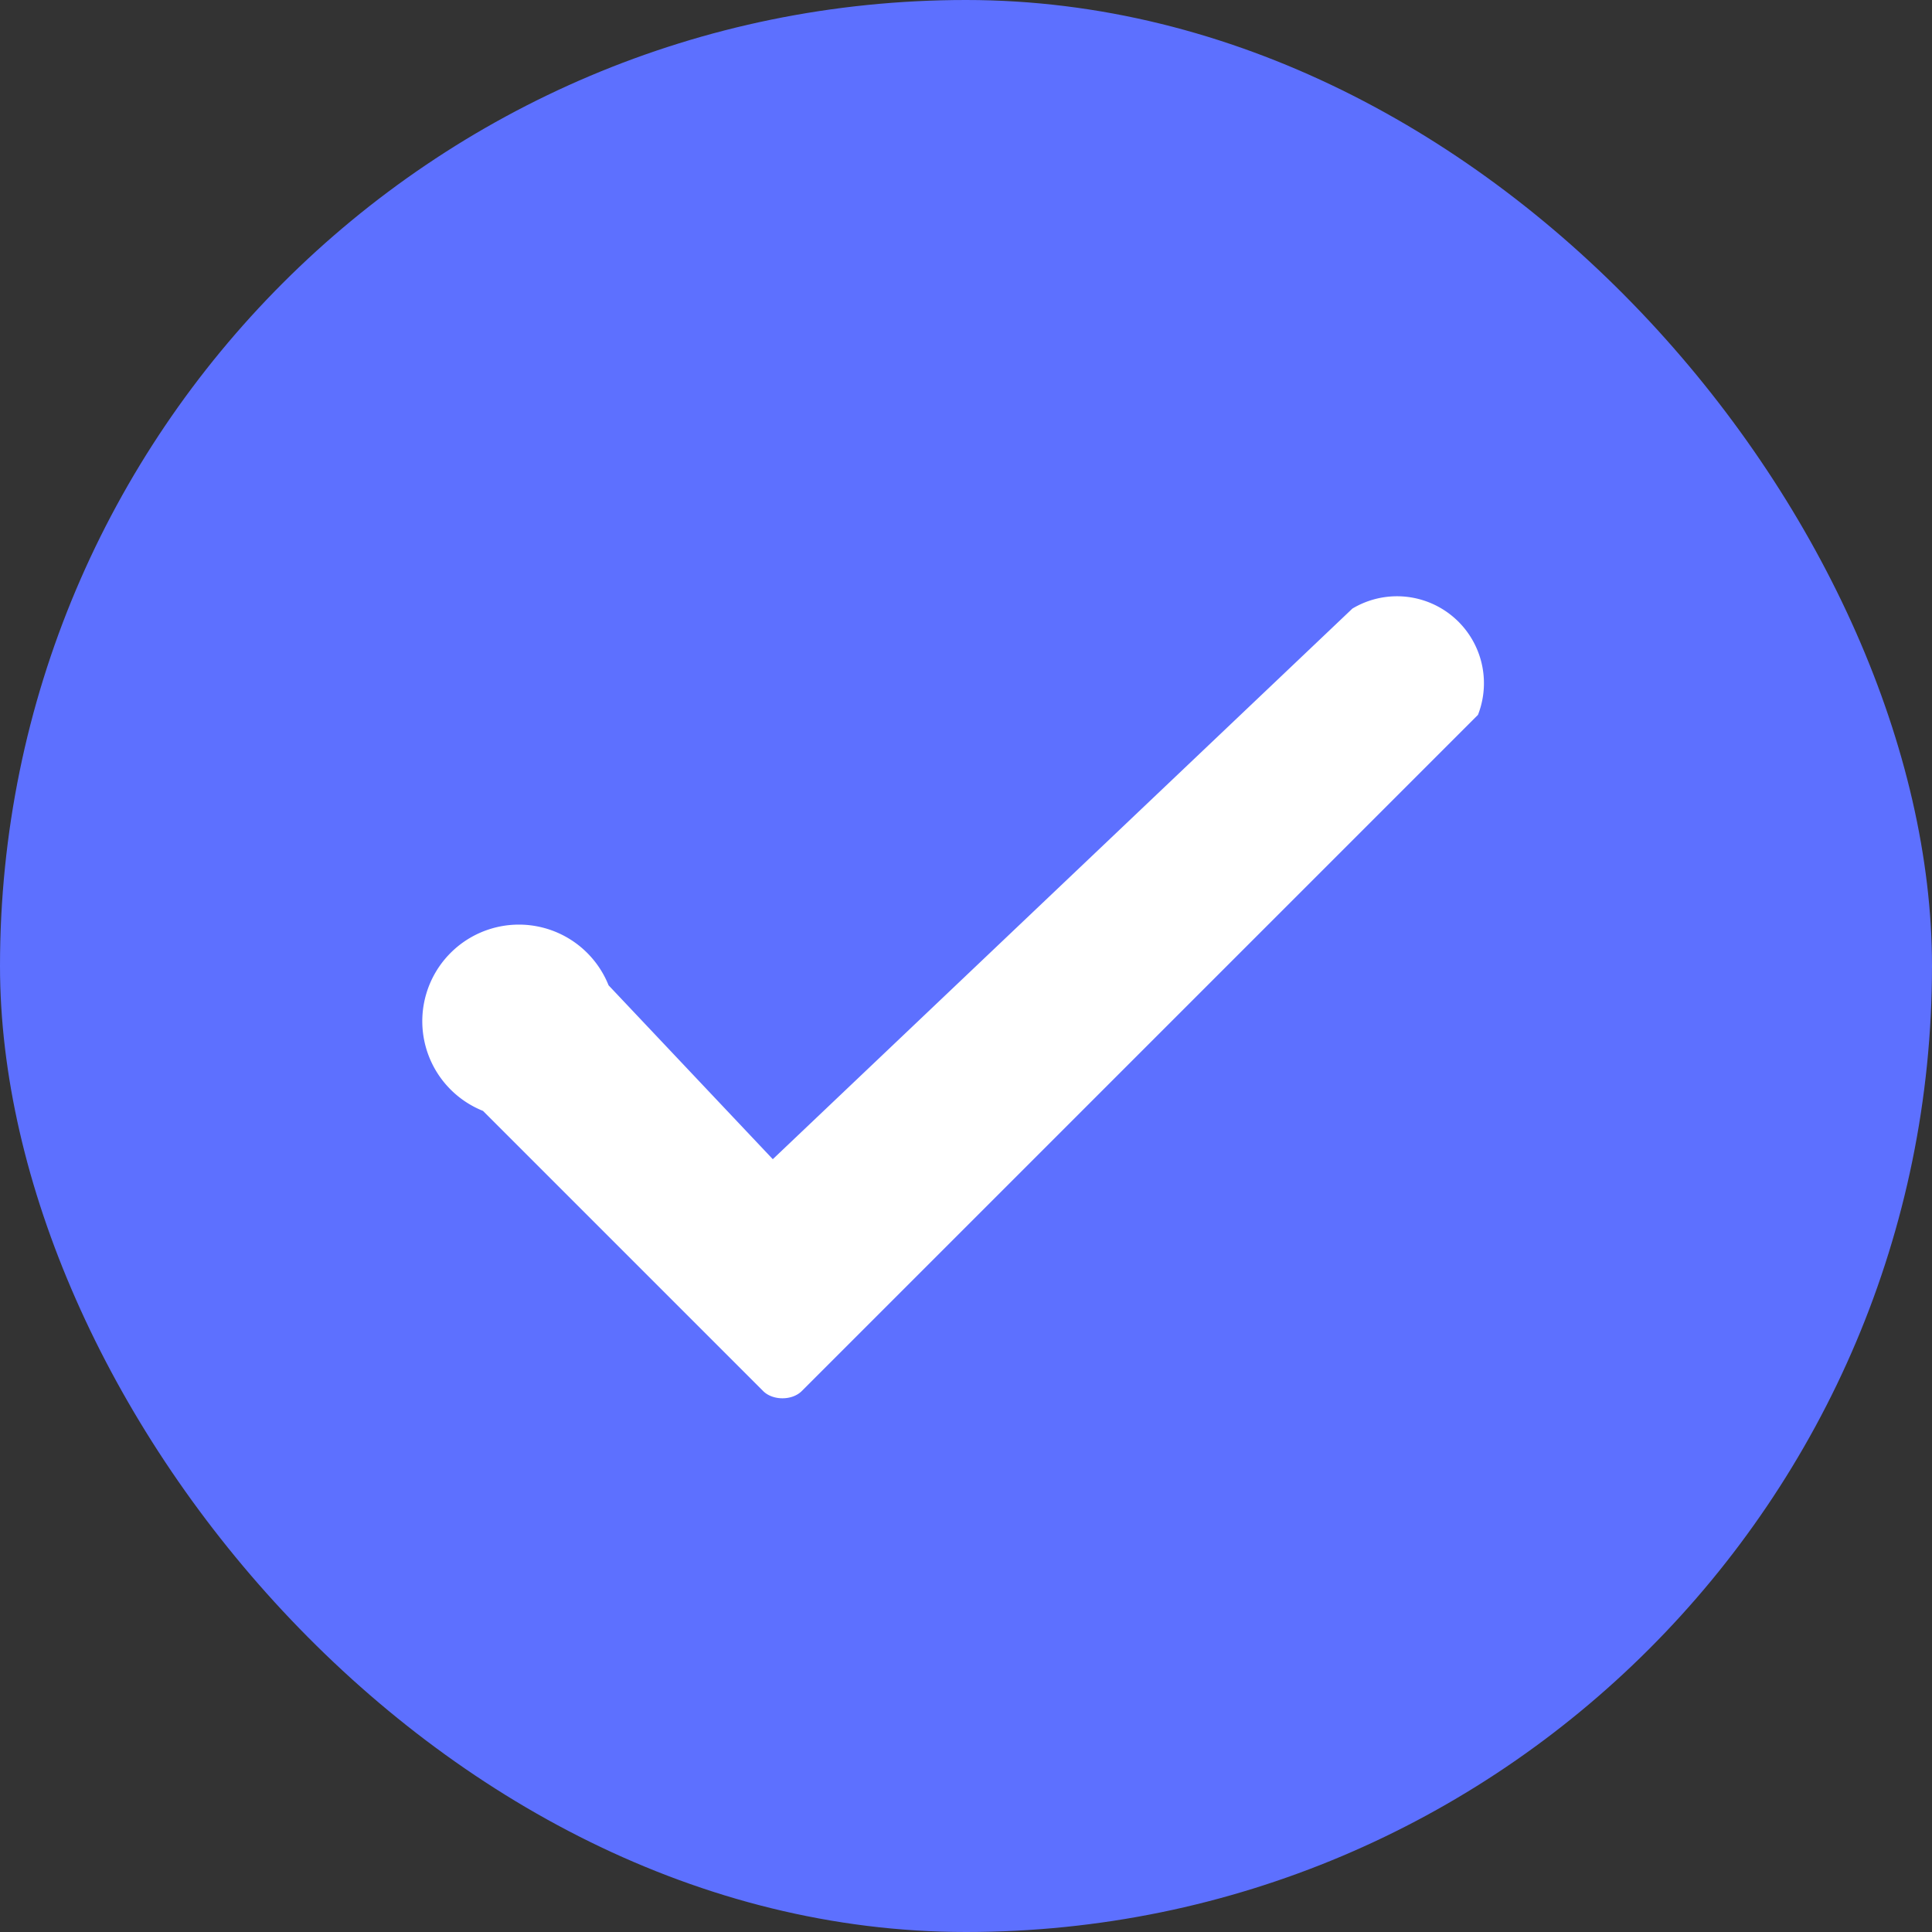
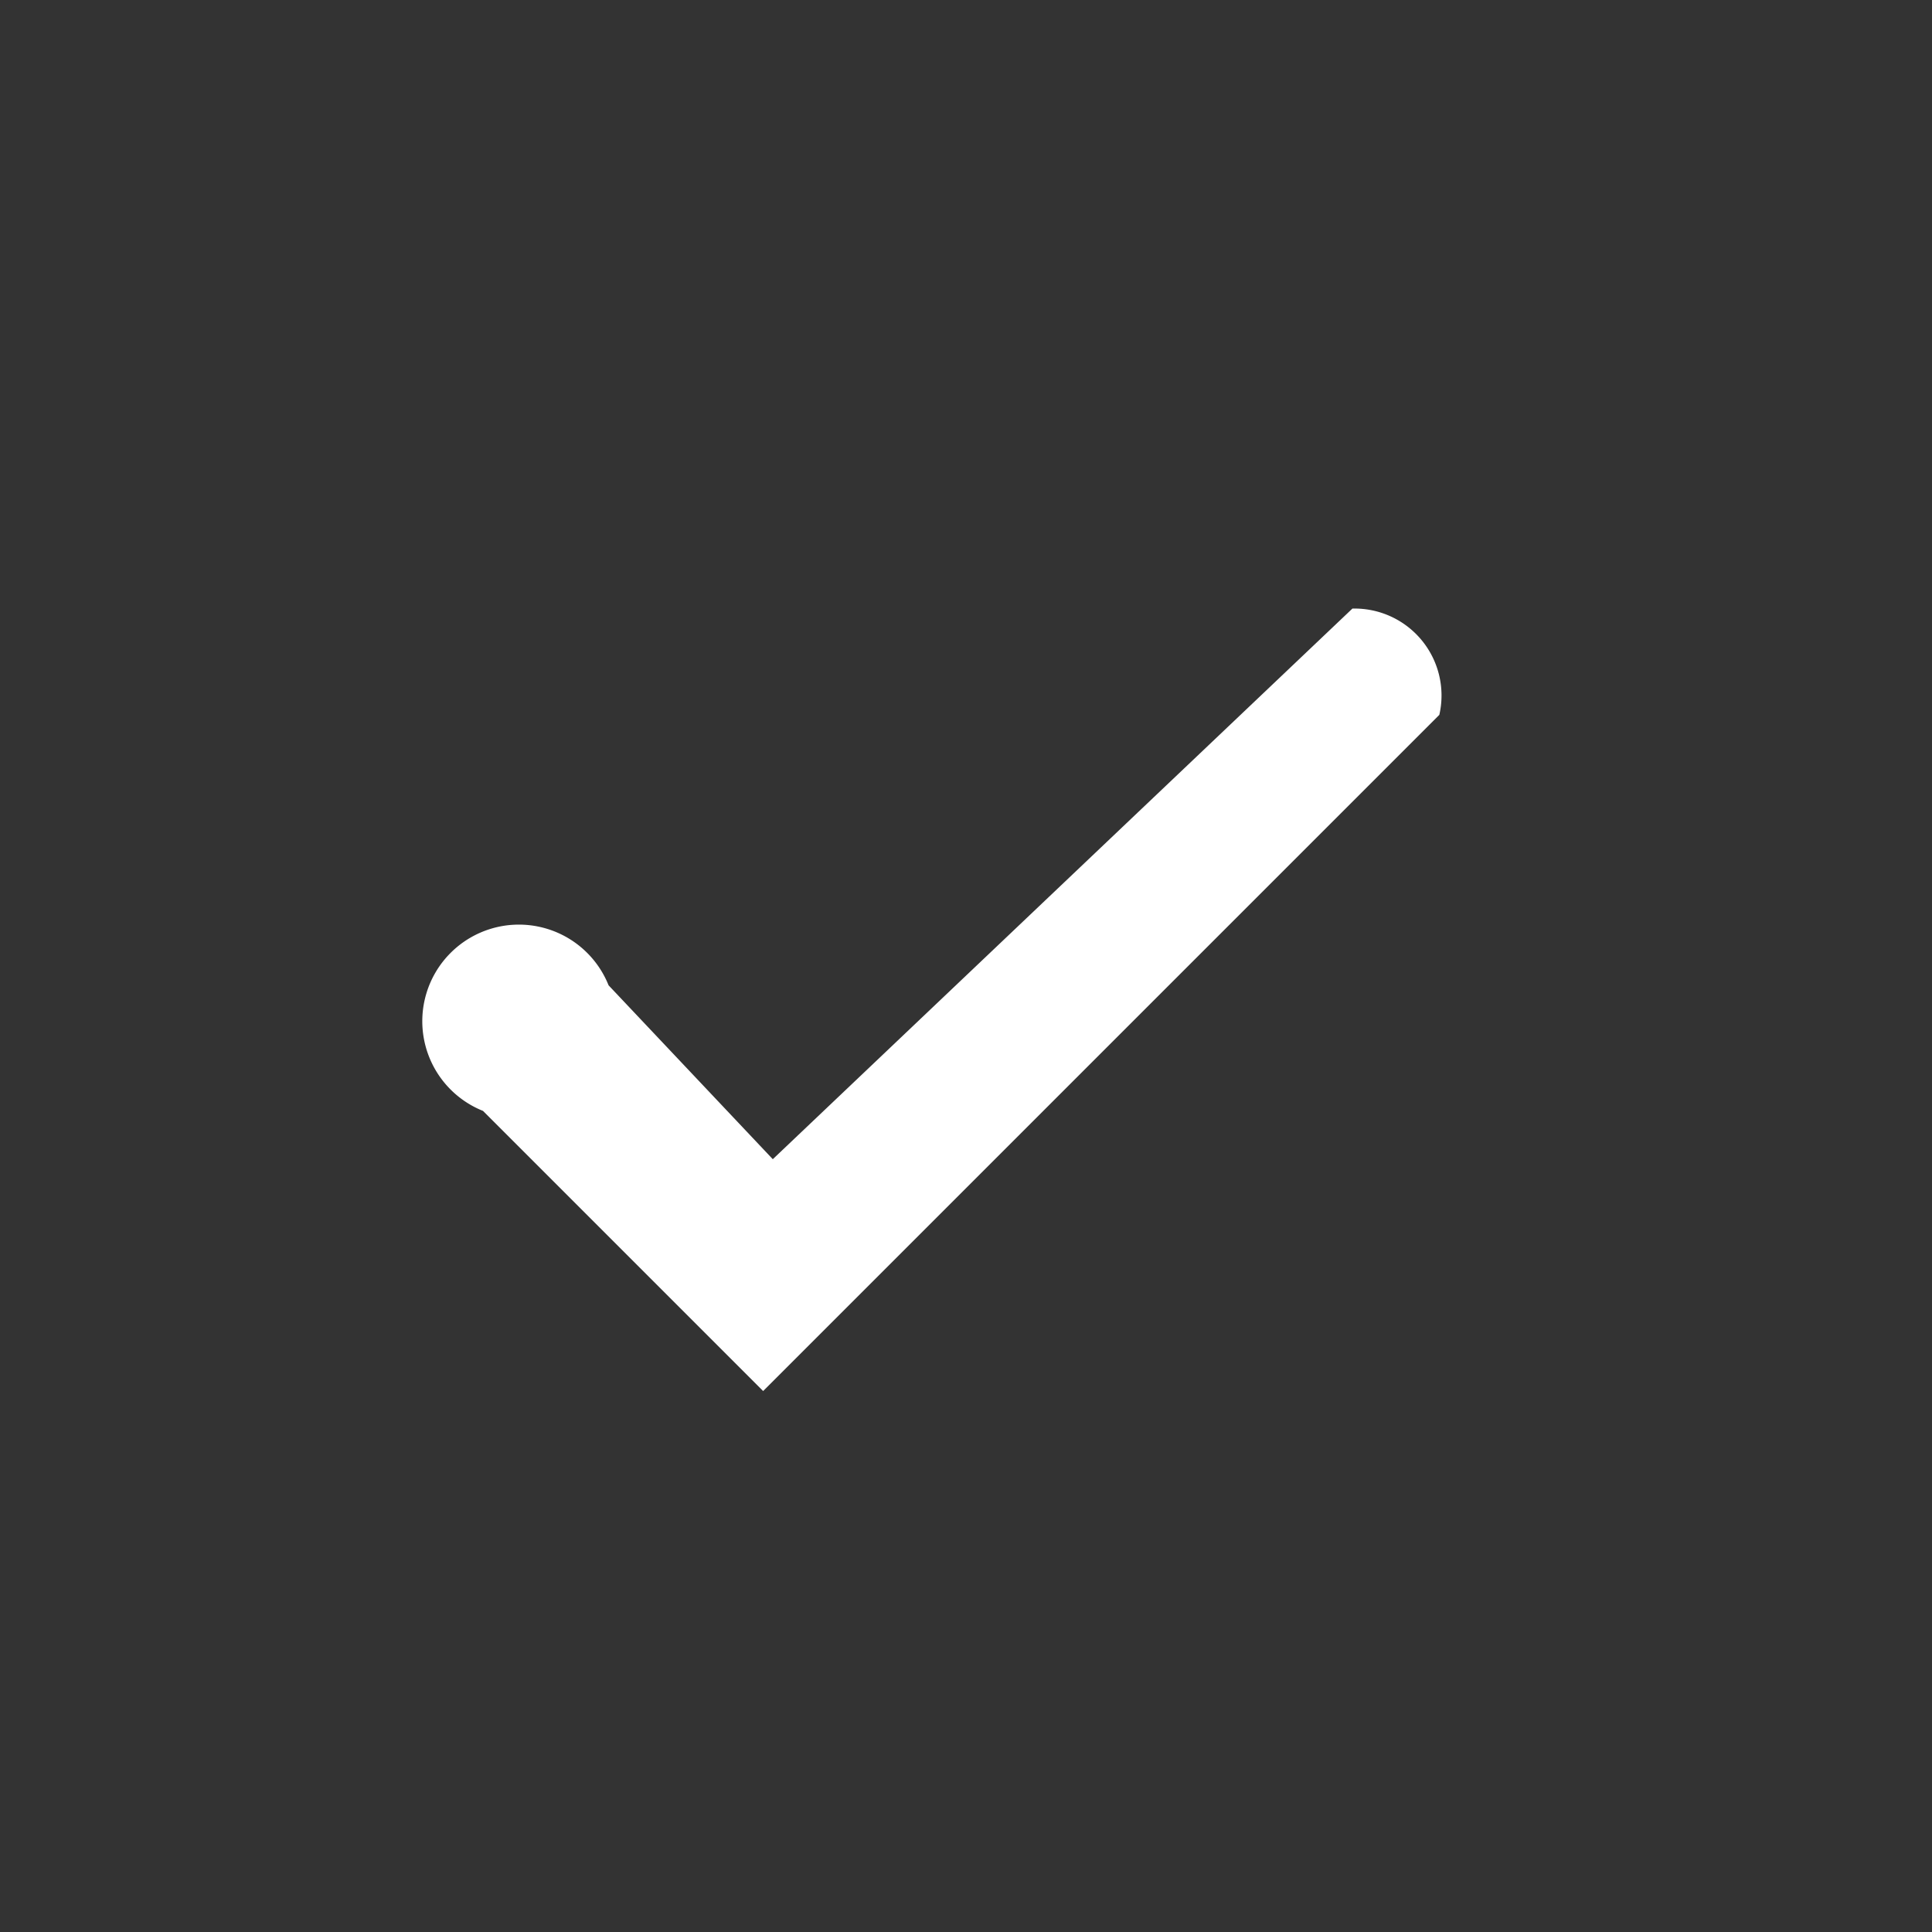
<svg xmlns="http://www.w3.org/2000/svg" width="20" height="20" fill="none">
  <rect width="100%" height="100%" fill="#333333" stroke="none" />
-   <rect width="20" height="20" fill="#5D70FF" rx="10" />
-   <path fill="#fff" d="m8 12-1.7-1.8A1 1 0 1 0 5 11.5l2.9 2.9c.1.1.3.1.4 0l7-7A.9.9 0 0 0 14 6.3L8 12Z" />
+   <path fill="#fff" d="m8 12-1.7-1.8A1 1 0 1 0 5 11.5l2.9 2.9l7-7A.9.9 0 0 0 14 6.3L8 12Z" />
</svg>